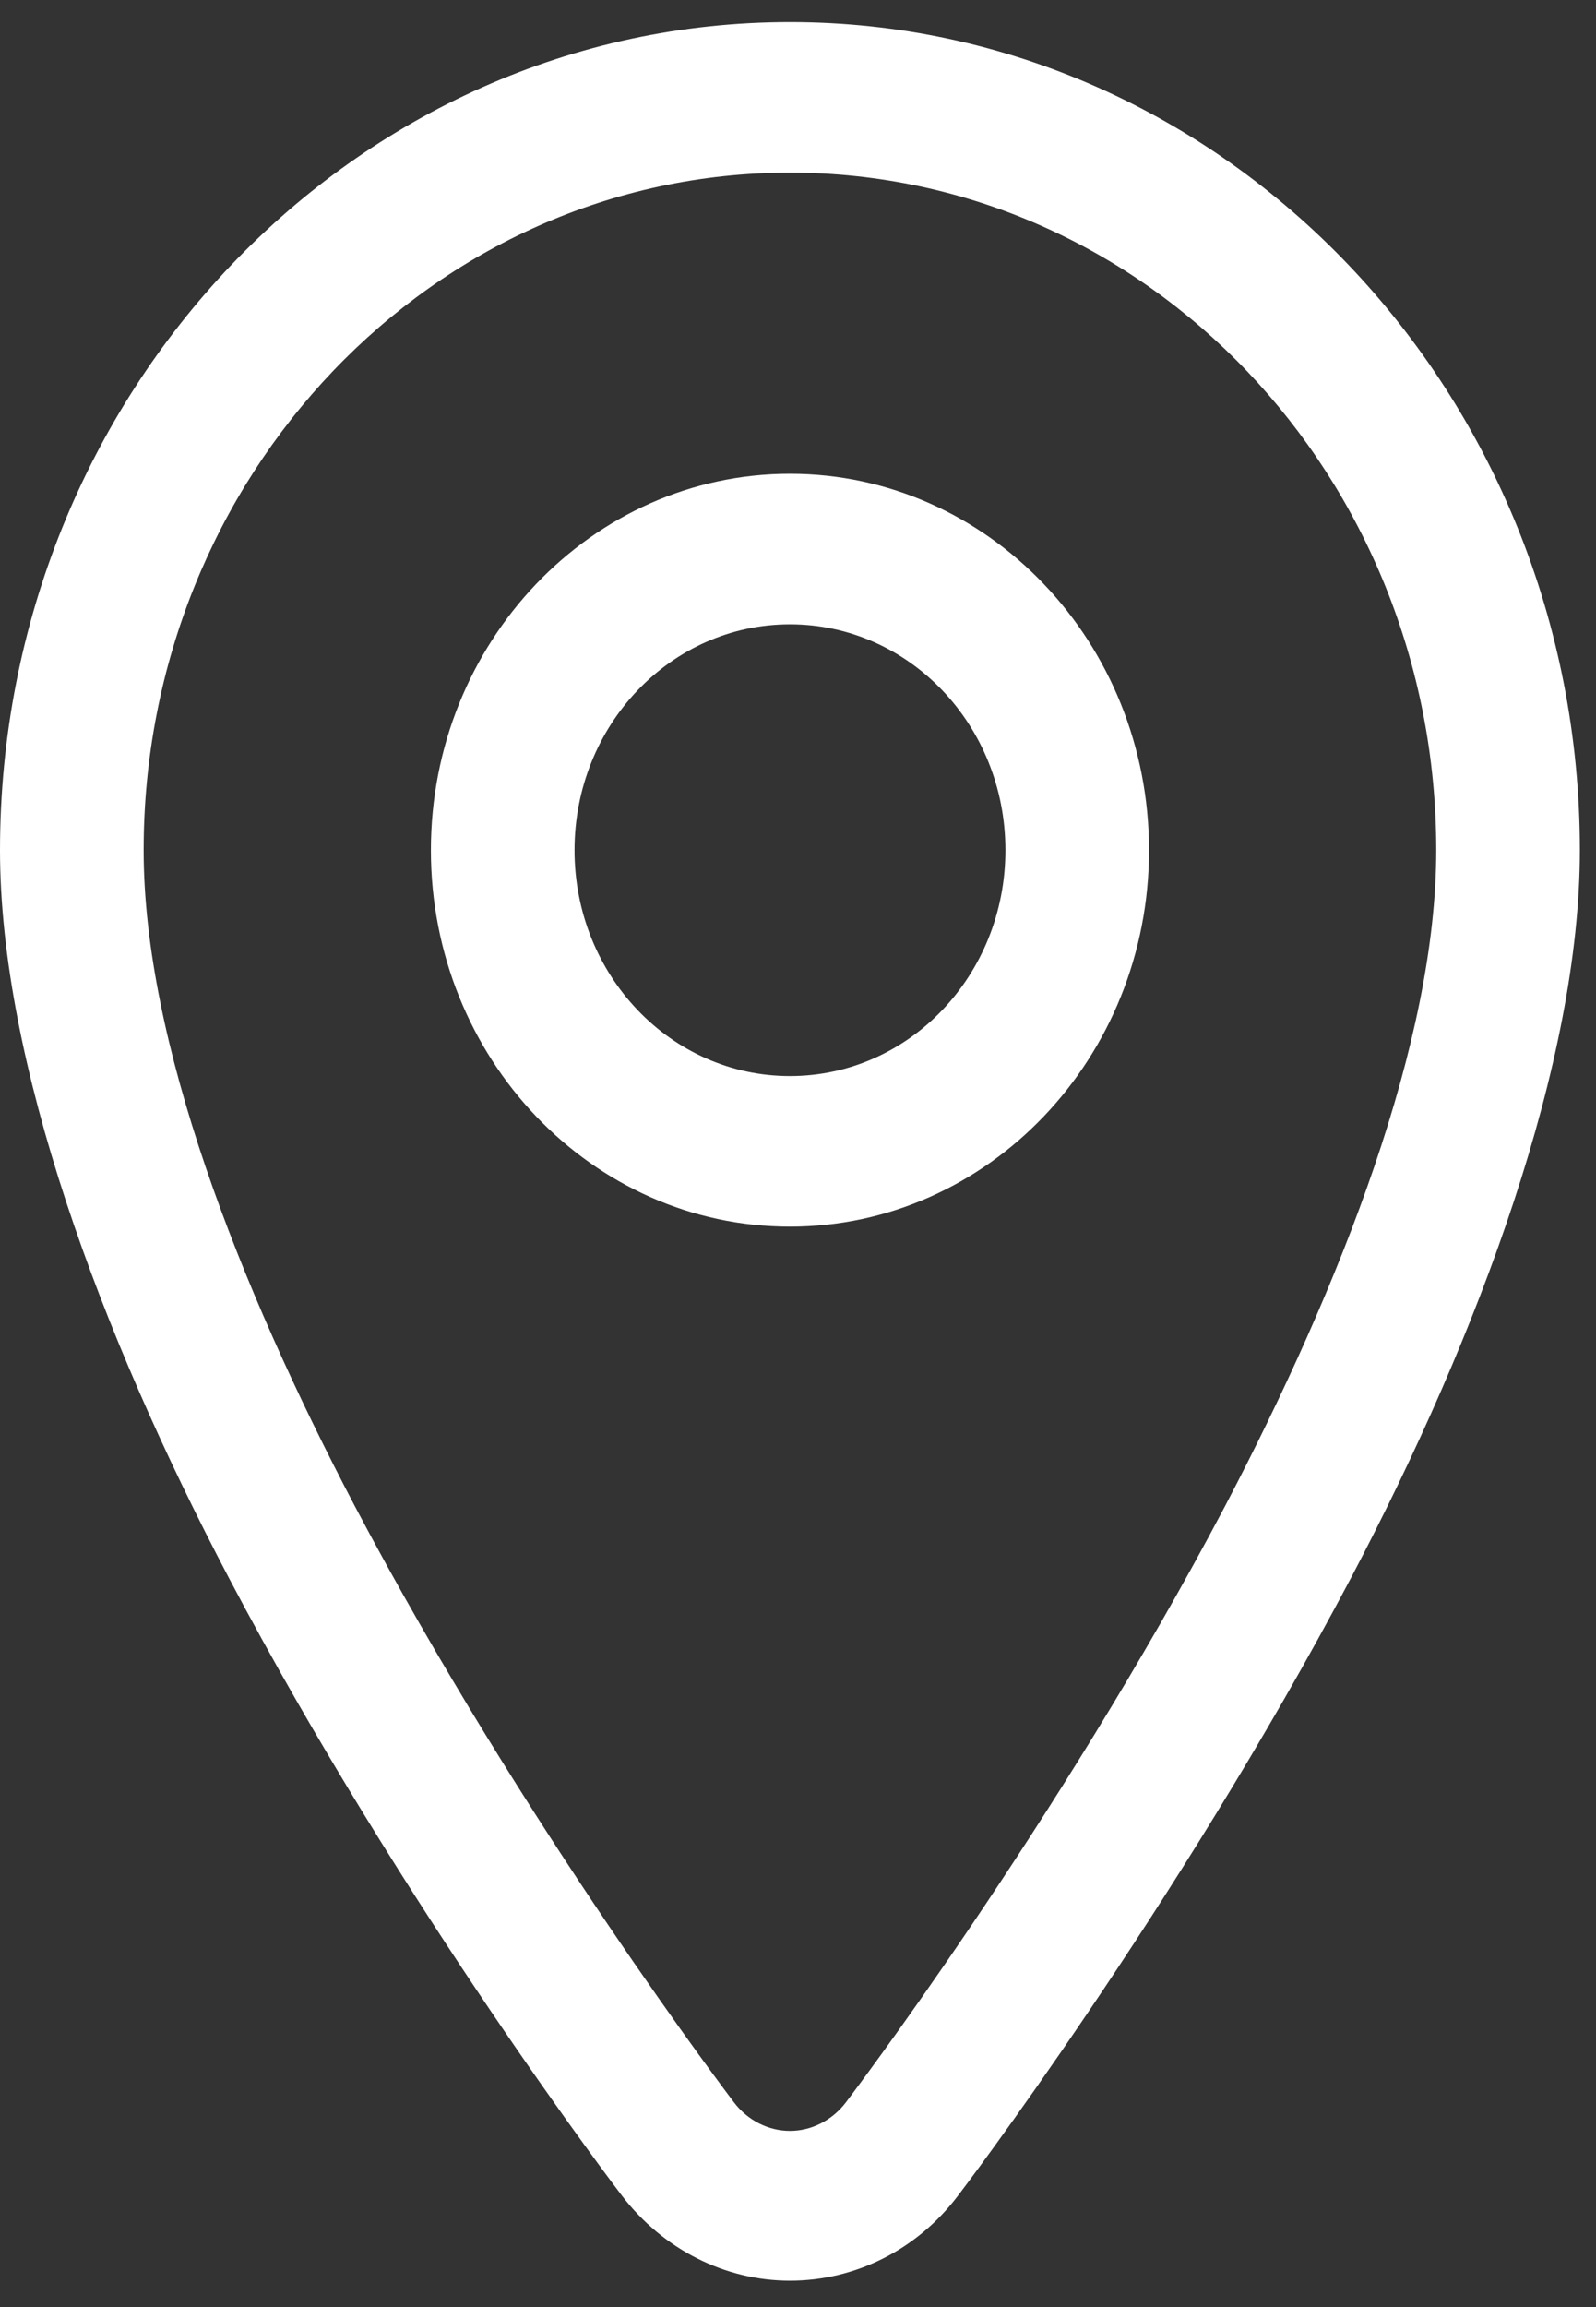
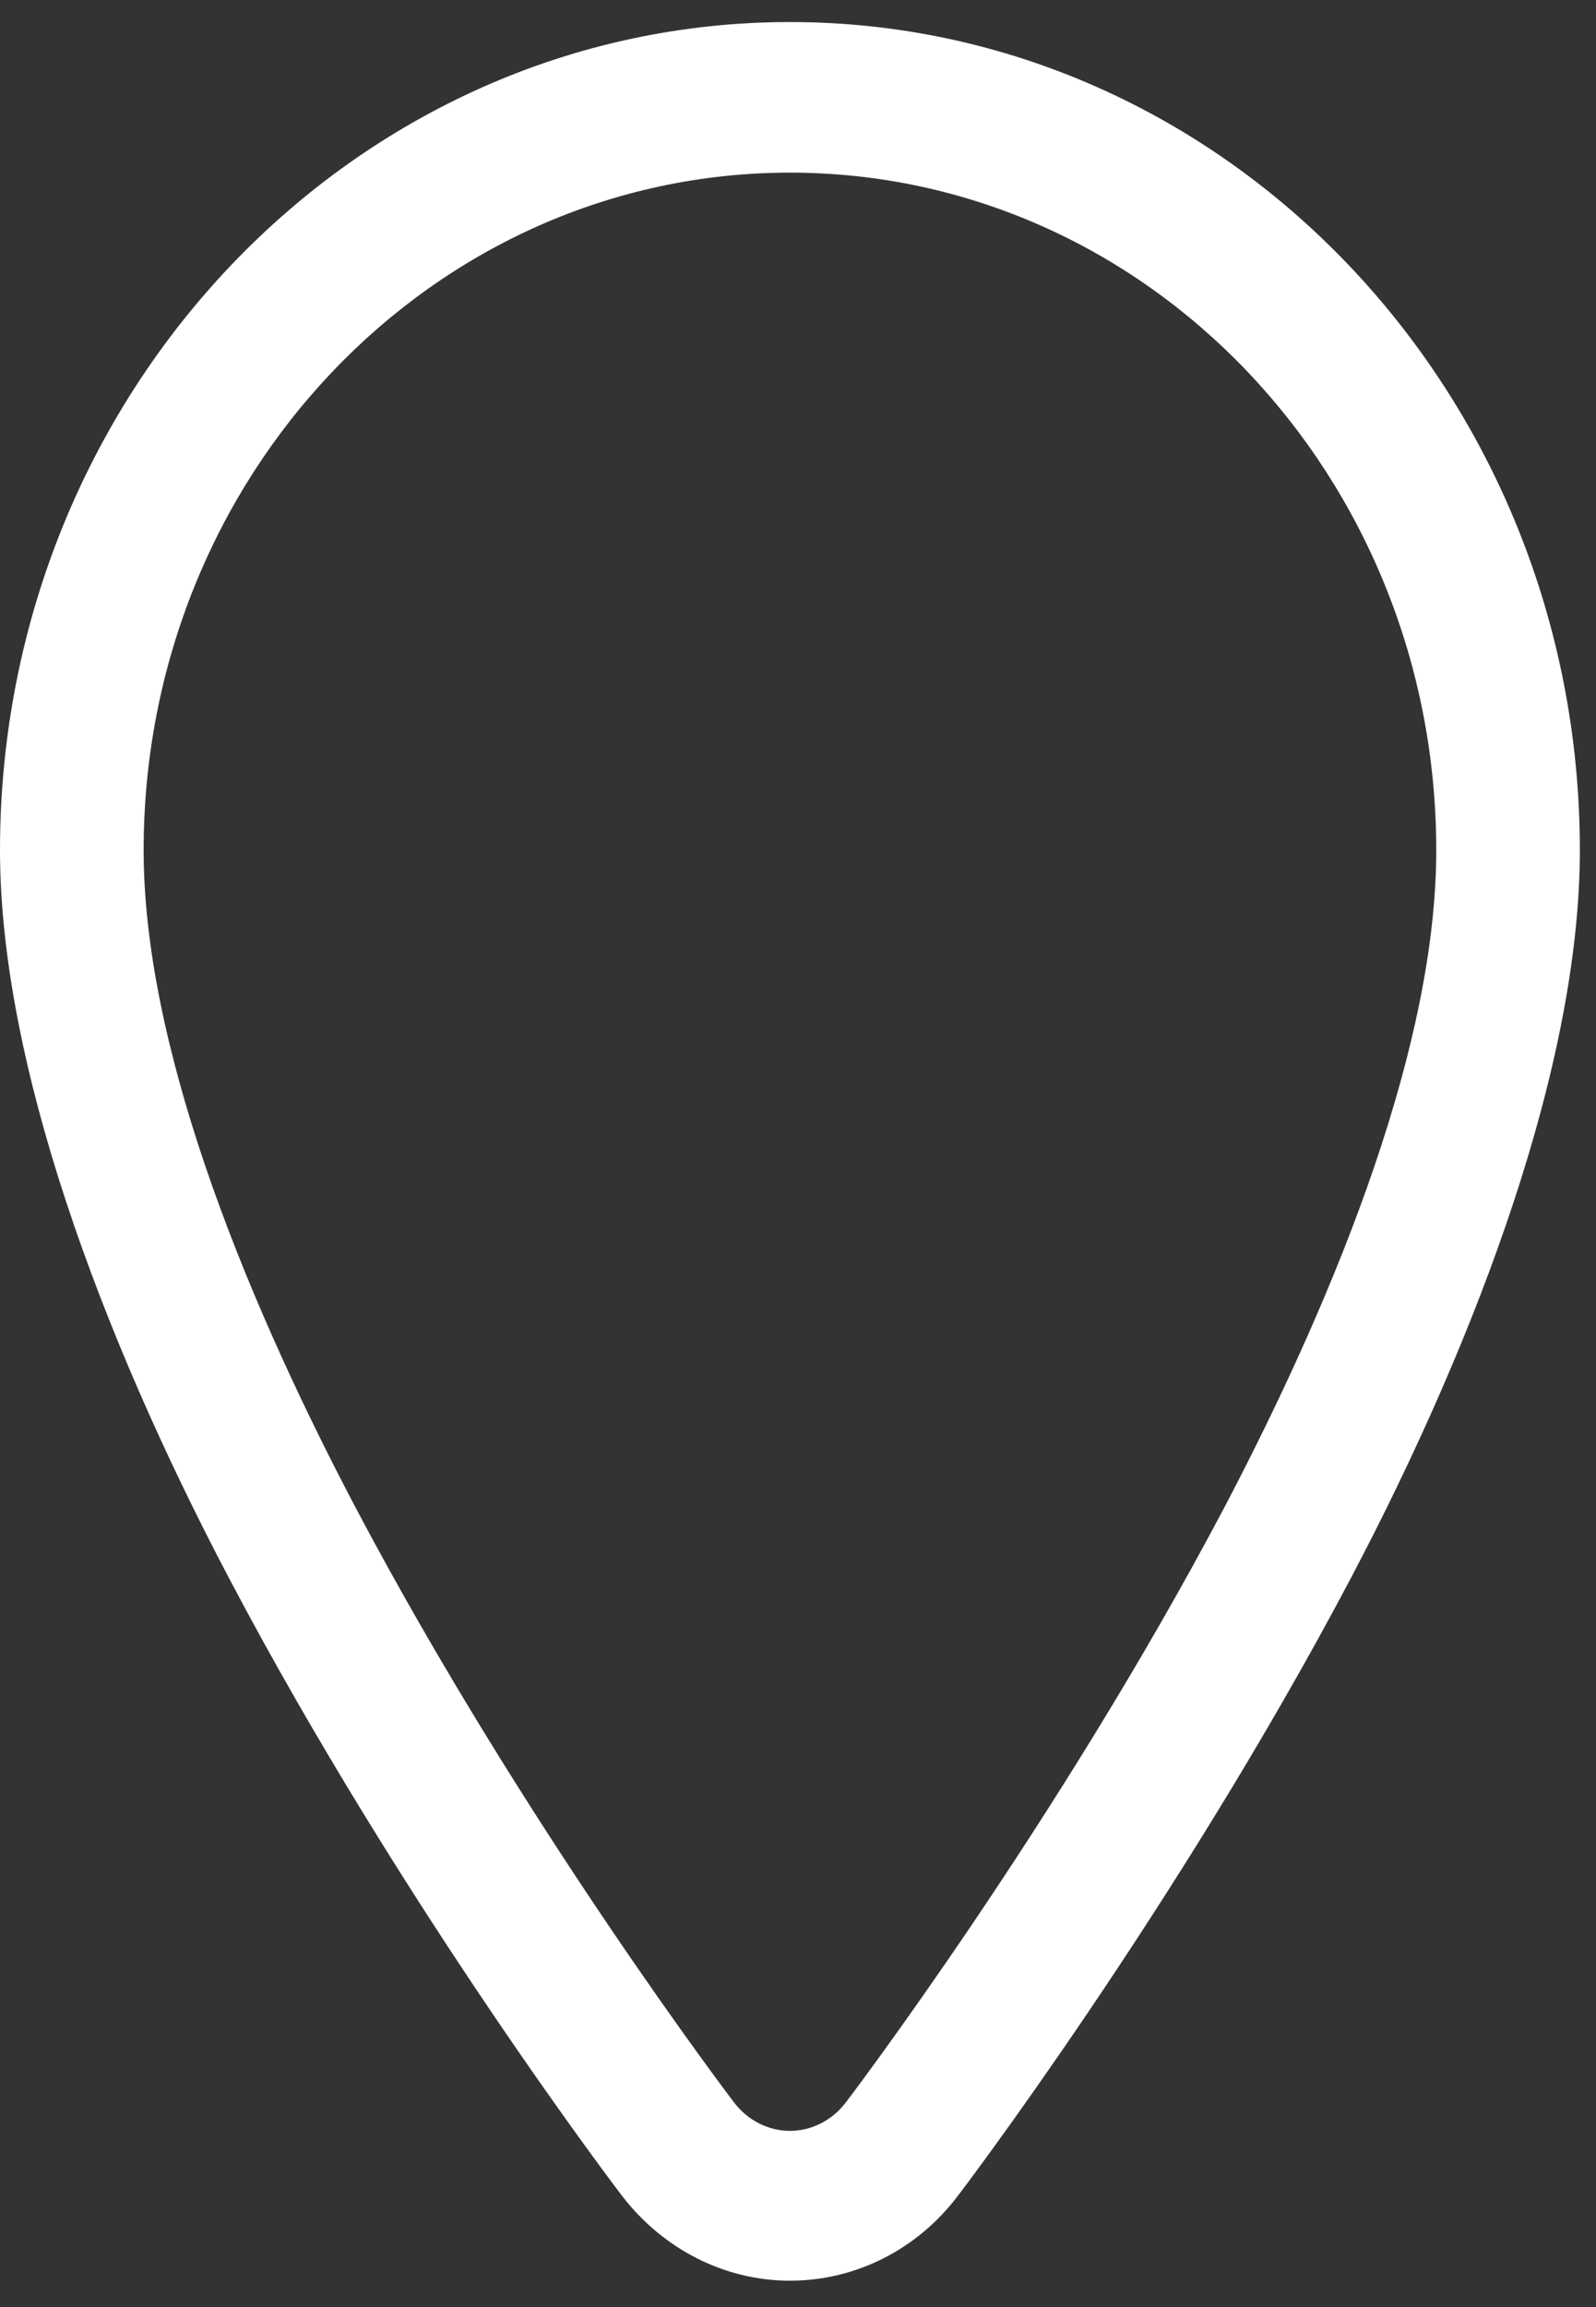
<svg xmlns="http://www.w3.org/2000/svg" width="45" height="65" viewBox="0 0 45 65" fill="none">
  <rect x="0" y="0" width="45" height="65" fill="#333333" stroke="none" />
  <path fill-rule="evenodd" clip-rule="evenodd" d="M22.273 0.621C9.982 0.621 0 11.079 0 23.954C0 29.915 2.814 37.551 6.459 44.467C11.379 53.8 17.515 61.839 17.535 61.861C18.689 63.367 20.43 64.257 22.273 64.257C24.115 64.257 25.857 63.388 27.011 61.861C27.031 61.839 33.166 53.779 38.086 44.467C41.731 37.551 44.545 29.915 44.545 23.954C44.545 11.079 34.563 0.621 22.273 0.621ZM22.273 4.864C32.336 4.864 40.496 13.412 40.496 23.954C40.496 29.342 37.823 36.173 34.543 42.43C29.785 51.445 23.852 59.23 23.852 59.23C23.467 59.739 22.88 60.036 22.273 60.036C21.665 60.036 21.078 59.739 20.693 59.23C20.693 59.23 14.761 51.445 10.002 42.43C6.722 36.194 4.05 29.342 4.05 23.954C4.05 13.412 12.21 4.864 22.273 4.864Z" fill="white" />
-   <path fill-rule="evenodd" clip-rule="evenodd" d="M22.273 13.348C16.685 13.348 12.149 18.099 12.149 23.954C12.149 29.808 16.685 34.56 22.273 34.56C27.862 34.56 32.397 29.808 32.397 23.954C32.397 18.099 27.862 13.348 22.273 13.348ZM22.273 17.59C25.634 17.59 28.348 20.433 28.348 23.954C28.348 27.475 25.634 30.317 22.273 30.317C18.912 30.317 16.199 27.475 16.199 23.954C16.199 20.433 18.912 17.59 22.273 17.59Z" fill="white" />
</svg>